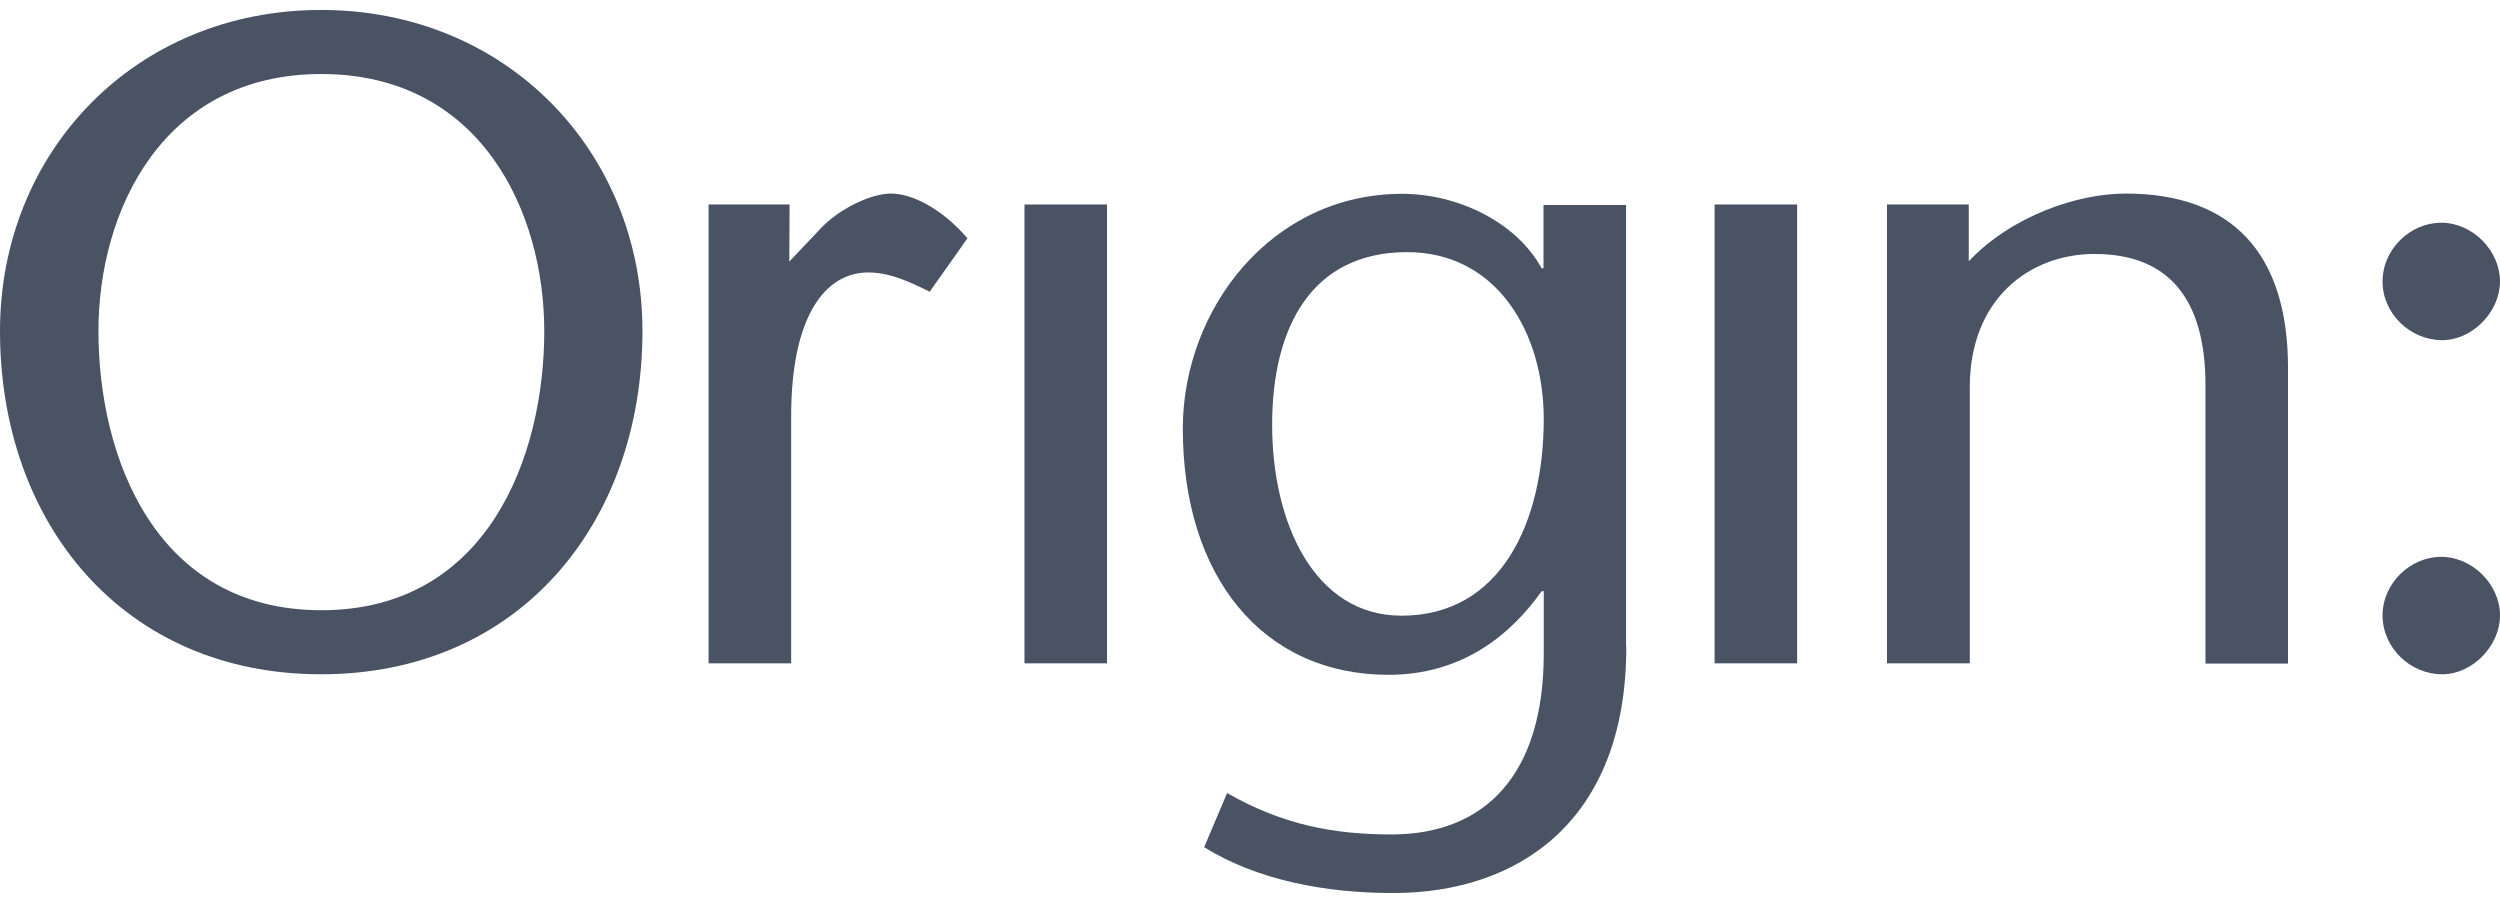
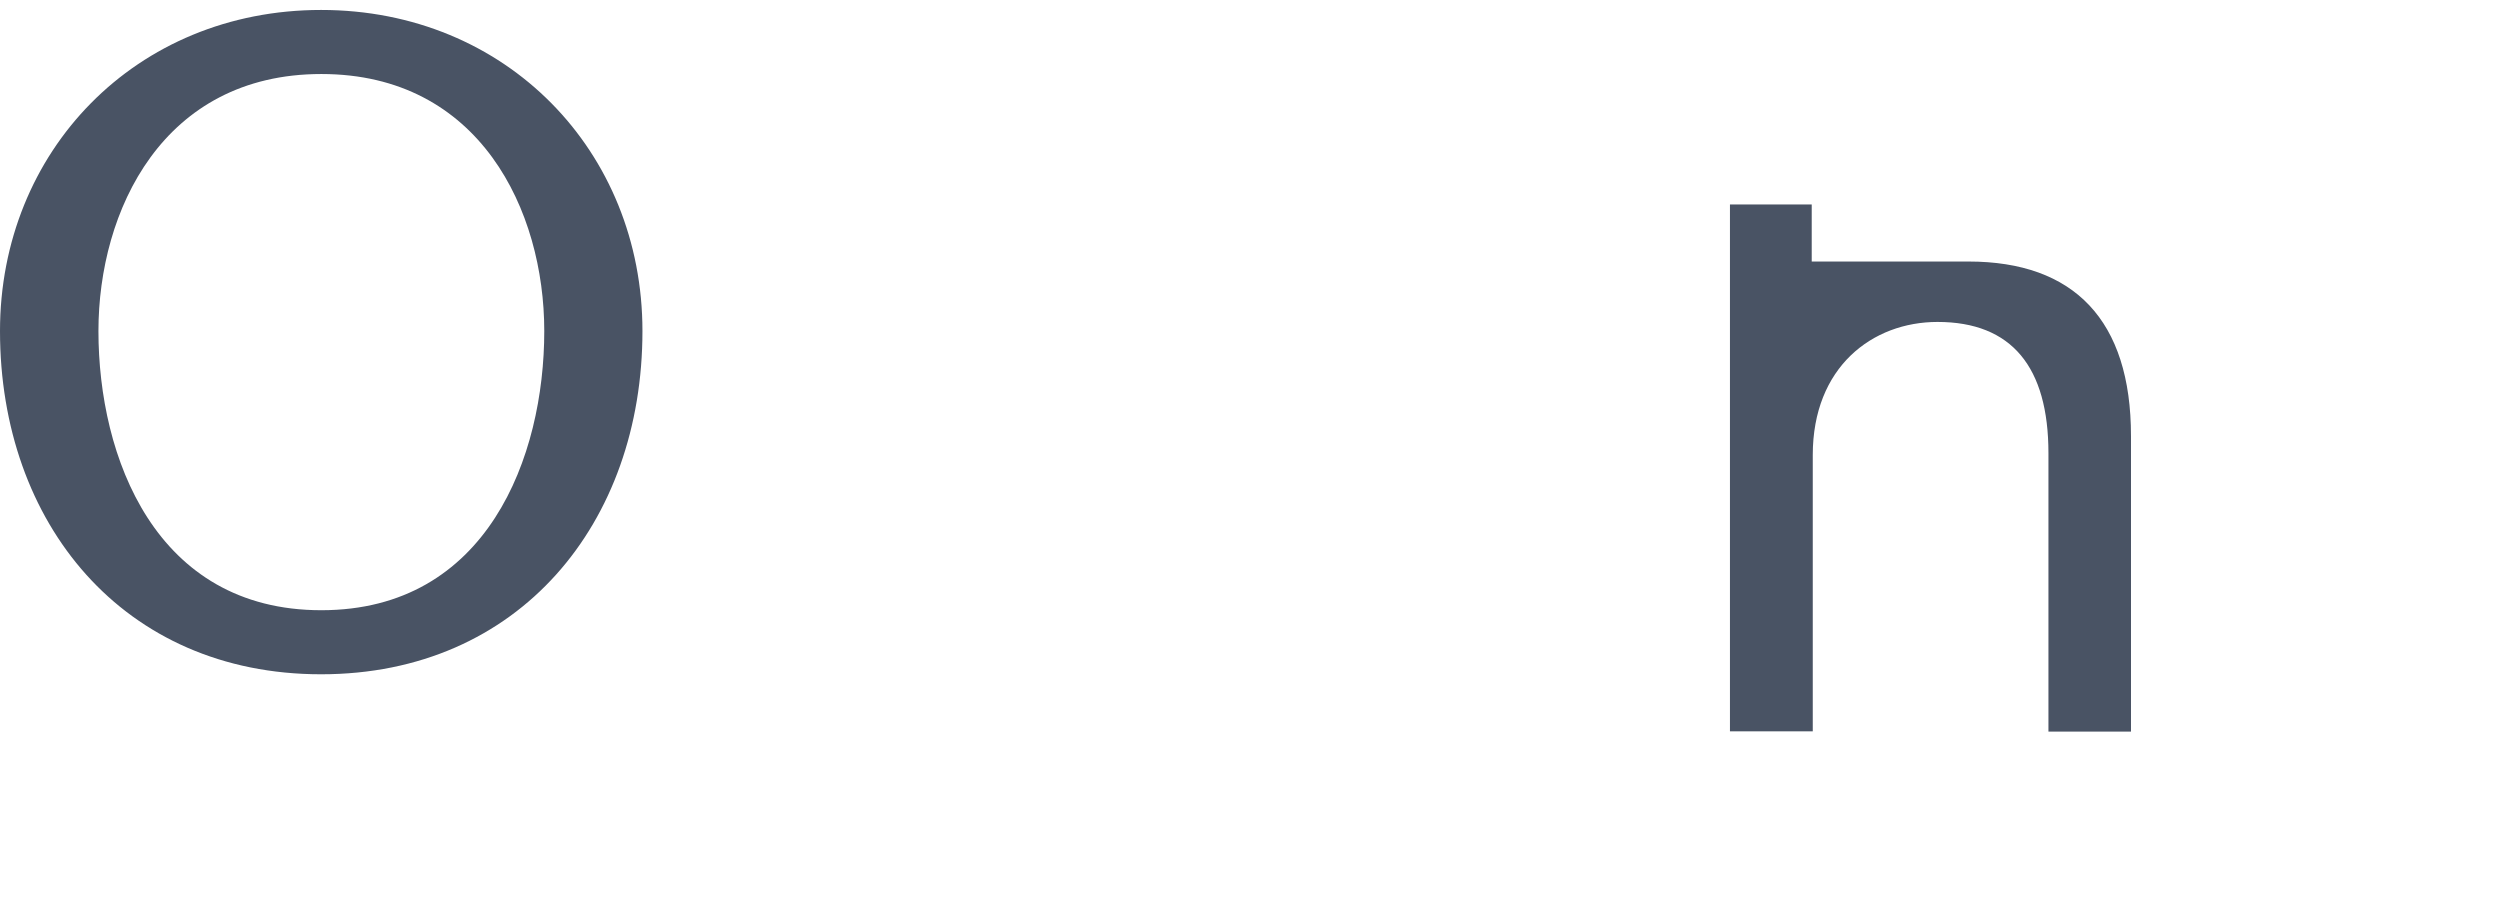
<svg xmlns="http://www.w3.org/2000/svg" version="1.1" id="Layer_1" x="0px" y="0px" width="841.889px" height="303.141px" viewBox="0 292.14 841.889 303.141" enable-background="new 0 292.14 841.889 303.141" xml:space="preserve">
  <g>
    <path fill="#495364" d="M0,403.625c0-60.511,45.689-108.131,108.13-108.131s108.218,47.62,108.218,108.131   c0,64.545-41.393,115.584-108.218,115.584C41.393,519.209,0,468.257,0,403.625z M183.286,403.625   c0-40.517-21.661-86.558-75.068-86.558S33.15,363.108,33.15,403.625c0,42.357,19.117,94.011,75.068,94.011   C164.08,497.635,183.286,445.982,183.286,403.625z" />
-     <path fill="#495364" d="M265.809,380.21l11.138-11.752c6.489-6.489,16.662-11.138,23.152-11.138c6.84,0,17.013,4.911,25.695,15.084   l-12.717,17.979c-6.84-3.421-13.593-6.49-20.696-6.49c-14.207,0-25.958,14.207-25.958,48.497v83.136h-27.8V361.004h27.273   L265.809,380.21L265.809,380.21z" />
-     <path fill="#495364" d="M372.799,361.004v154.521h-27.8V361.004H372.799z" />
-     <path fill="#495364" d="M547.666,510.001c0,59.02-36.745,82.873-78.488,82.873c-22.889,0-45.69-4.297-63.668-15.435l7.718-18.24   c18.854,10.786,36.131,13.943,55.336,13.943c31.834,0,51.303-20.434,51.303-60.861v-21.048h-0.701   c-10.787,15.172-27.187,28.151-51.566,28.151c-42.62,0-69.28-33.325-69.28-82.874c0-40.165,29.729-79.103,73.841-79.103   c18.504,0,38.323,9.296,47.006,25.082h0.613v-21.311h27.8v148.821H547.666z M519.866,433.266c0-29.028-15.697-56.214-46.041-56.214   c-32.185,0-45.427,25.344-45.427,58.143c0,33.062,14.207,64.282,43.586,64.282C505.659,499.477,519.866,467.643,519.866,433.266z" />
-     <path fill="#495364" d="M605.196,361.004v154.521h-27.8V361.004H605.196z" />
-     <path fill="#495364" d="M662.901,380.21c14.558-15.435,36.832-22.89,52.881-22.89c35.518,0,54.723,19.732,54.723,58.758v99.535   h-27.8v-93.748c0-29.027-12.365-44.199-37.358-44.199c-21.925,0-42.007,15.172-42.007,44.813v93.046h-27.888V361.004h27.536v19.206   H662.901z" />
-     <path fill="#495364" d="M822.07,367.142c10.524,0,19.819,9.296,19.819,19.819c0,10.173-9.295,19.732-19.468,19.732   c-10.787,0-20.083-8.945-20.083-19.732C802.338,376.088,811.634,367.142,822.07,367.142z M822.07,479.658   c10.524,0,19.819,9.296,19.819,19.731c0,10.261-9.295,19.819-19.468,19.819c-10.787,0-20.083-8.945-20.083-19.819   C802.338,488.602,811.634,479.658,822.07,479.658z" />
+     <path fill="#495364" d="M662.901,380.21c35.518,0,54.723,19.732,54.723,58.758v99.535   h-27.8v-93.748c0-29.027-12.365-44.199-37.358-44.199c-21.925,0-42.007,15.172-42.007,44.813v93.046h-27.888V361.004h27.536v19.206   H662.901z" />
  </g>
</svg>